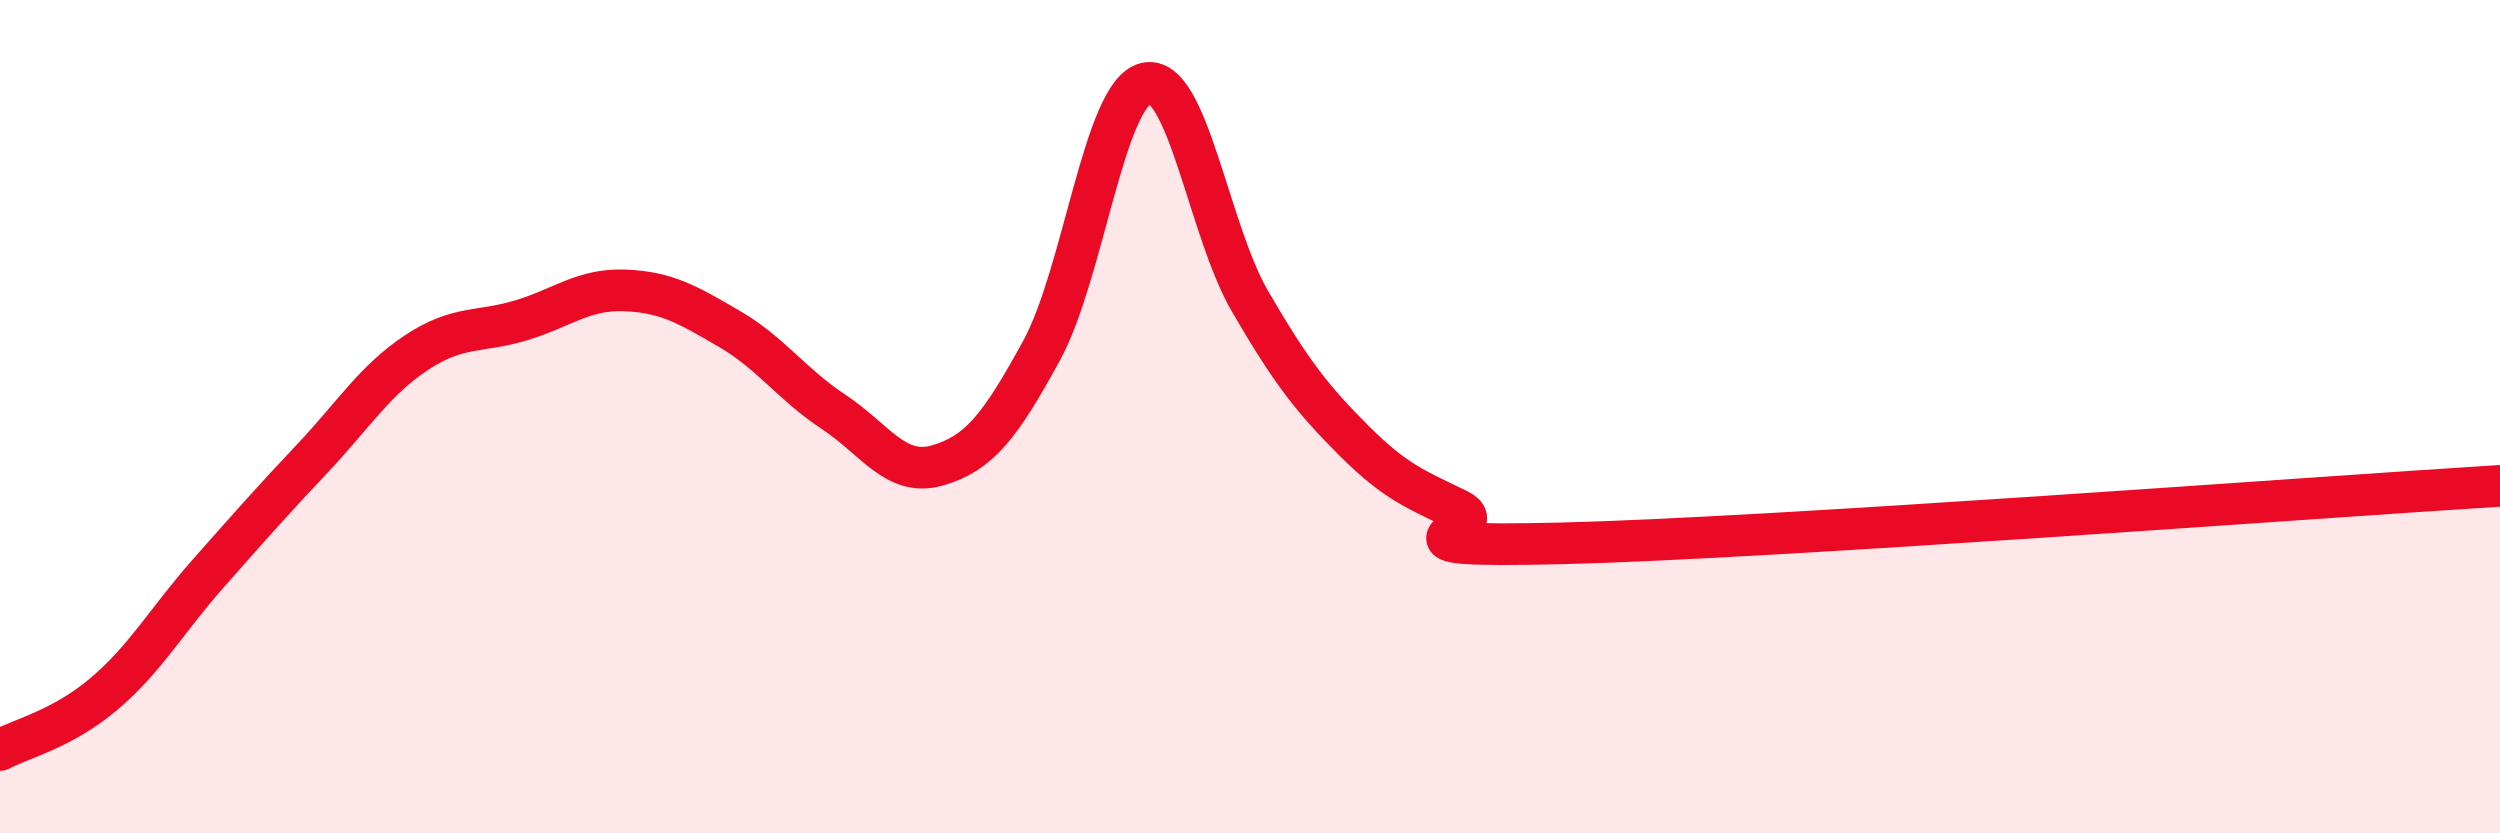
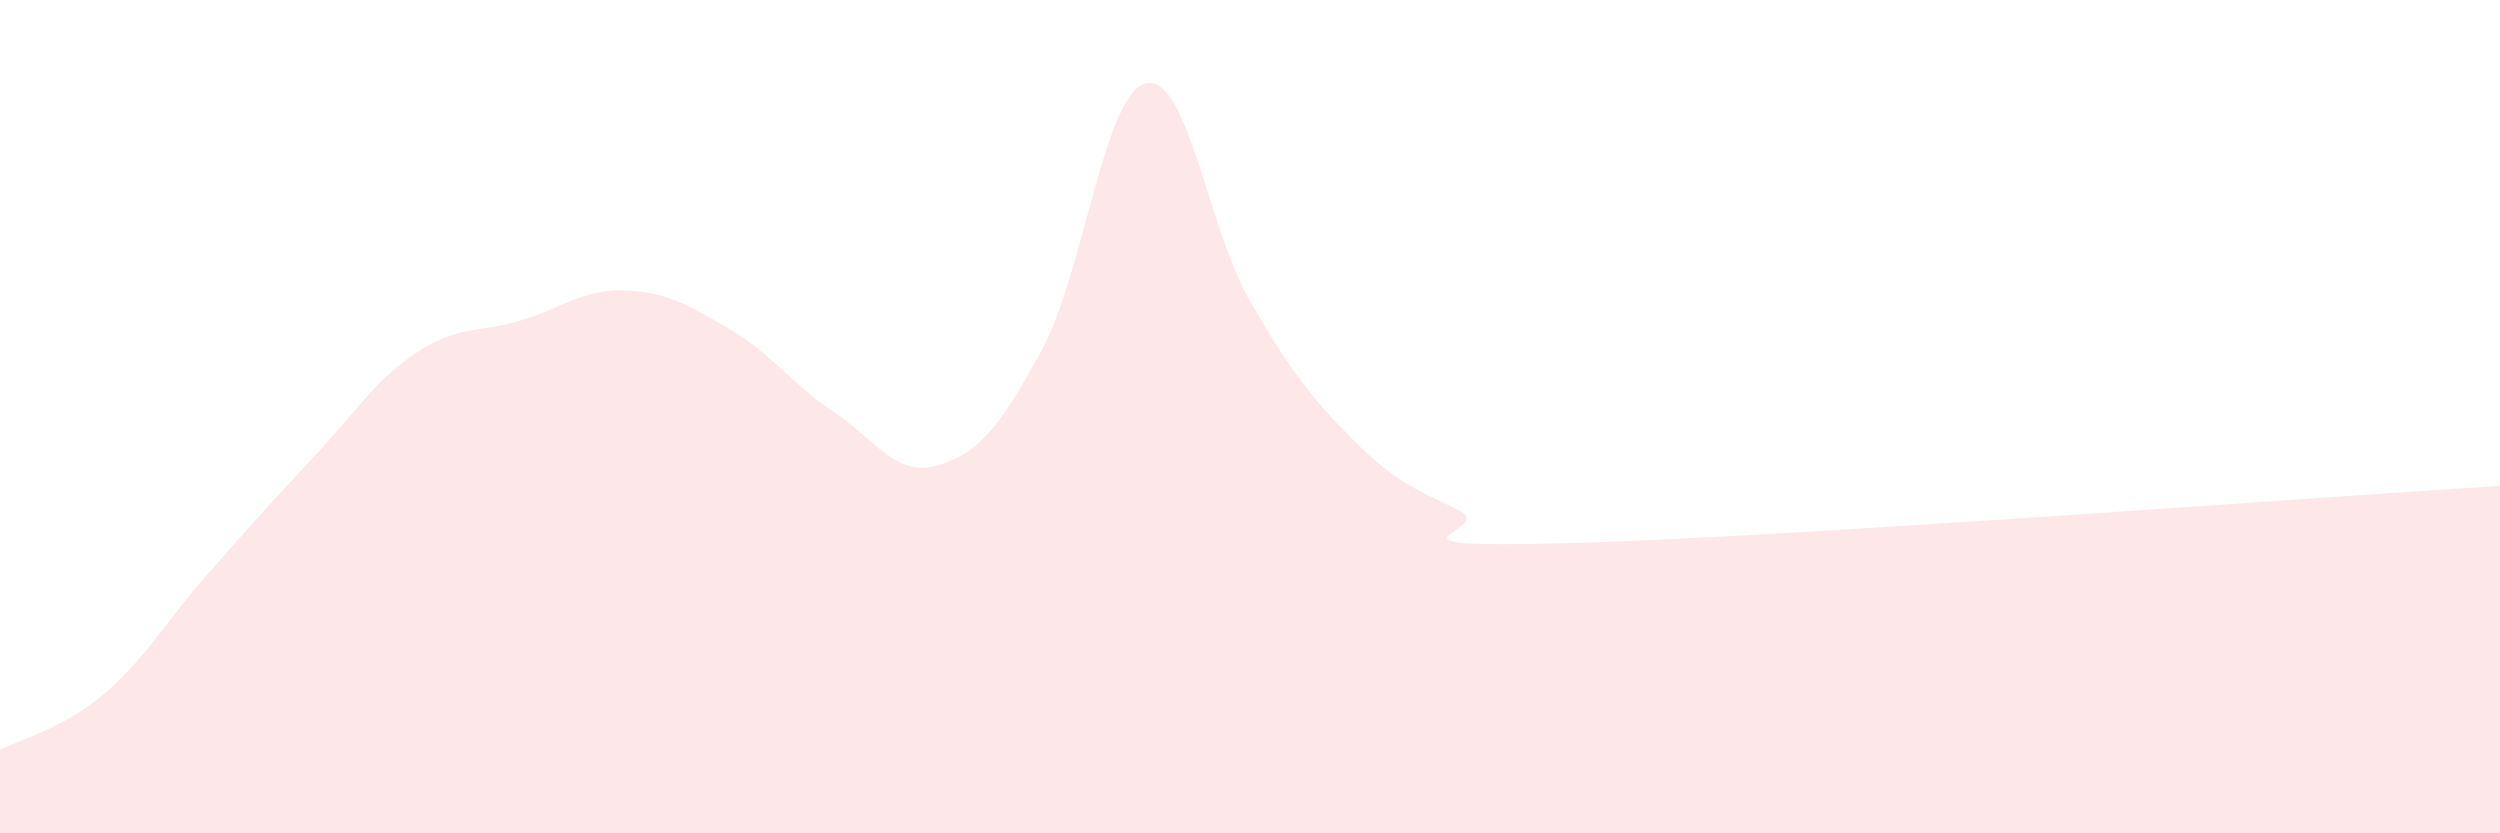
<svg xmlns="http://www.w3.org/2000/svg" width="60" height="20" viewBox="0 0 60 20">
  <path d="M 0,18 C 0.5,17.73 1.5,17.5 2.5,16.65 C 3.5,15.8 4,14.89 5,13.76 C 6,12.63 6.5,12.06 7.5,11 C 8.5,9.94 9,9.12 10,8.46 C 11,7.8 11.5,7.99 12.5,7.69 C 13.5,7.39 14,6.93 15,6.97 C 16,7.01 16.5,7.31 17.5,7.89 C 18.5,8.47 19,9.22 20,9.88 C 21,10.54 21.5,11.46 22.5,11.17 C 23.5,10.88 24,10.24 25,8.41 C 26,6.58 26.5,2.24 27.5,2 C 28.5,1.76 29,5.51 30,7.23 C 31,8.95 31.5,9.58 32.5,10.58 C 33.5,11.58 34,11.75 35,12.24 C 36,12.73 32.5,13.16 37.5,13.04 C 42.5,12.92 55.5,11.94 60,11.66L60 20L0 20Z" fill="#EB0A25" opacity="0.1" stroke-linecap="round" stroke-linejoin="round" />
-   <path d="M 0,18 C 0.5,17.73 1.5,17.5 2.5,16.65 C 3.5,15.8 4,14.89 5,13.76 C 6,12.63 6.5,12.06 7.5,11 C 8.5,9.94 9,9.12 10,8.46 C 11,7.8 11.5,7.99 12.5,7.69 C 13.5,7.39 14,6.93 15,6.97 C 16,7.01 16.5,7.31 17.5,7.89 C 18.5,8.47 19,9.22 20,9.88 C 21,10.54 21.5,11.46 22.5,11.17 C 23.5,10.88 24,10.24 25,8.41 C 26,6.58 26.5,2.24 27.5,2 C 28.5,1.76 29,5.51 30,7.23 C 31,8.95 31.5,9.58 32.5,10.58 C 33.5,11.58 34,11.75 35,12.24 C 36,12.73 32.5,13.16 37.5,13.04 C 42.5,12.92 55.5,11.94 60,11.66" stroke="#EB0A25" stroke-width="1" fill="none" stroke-linecap="round" stroke-linejoin="round" />
</svg>